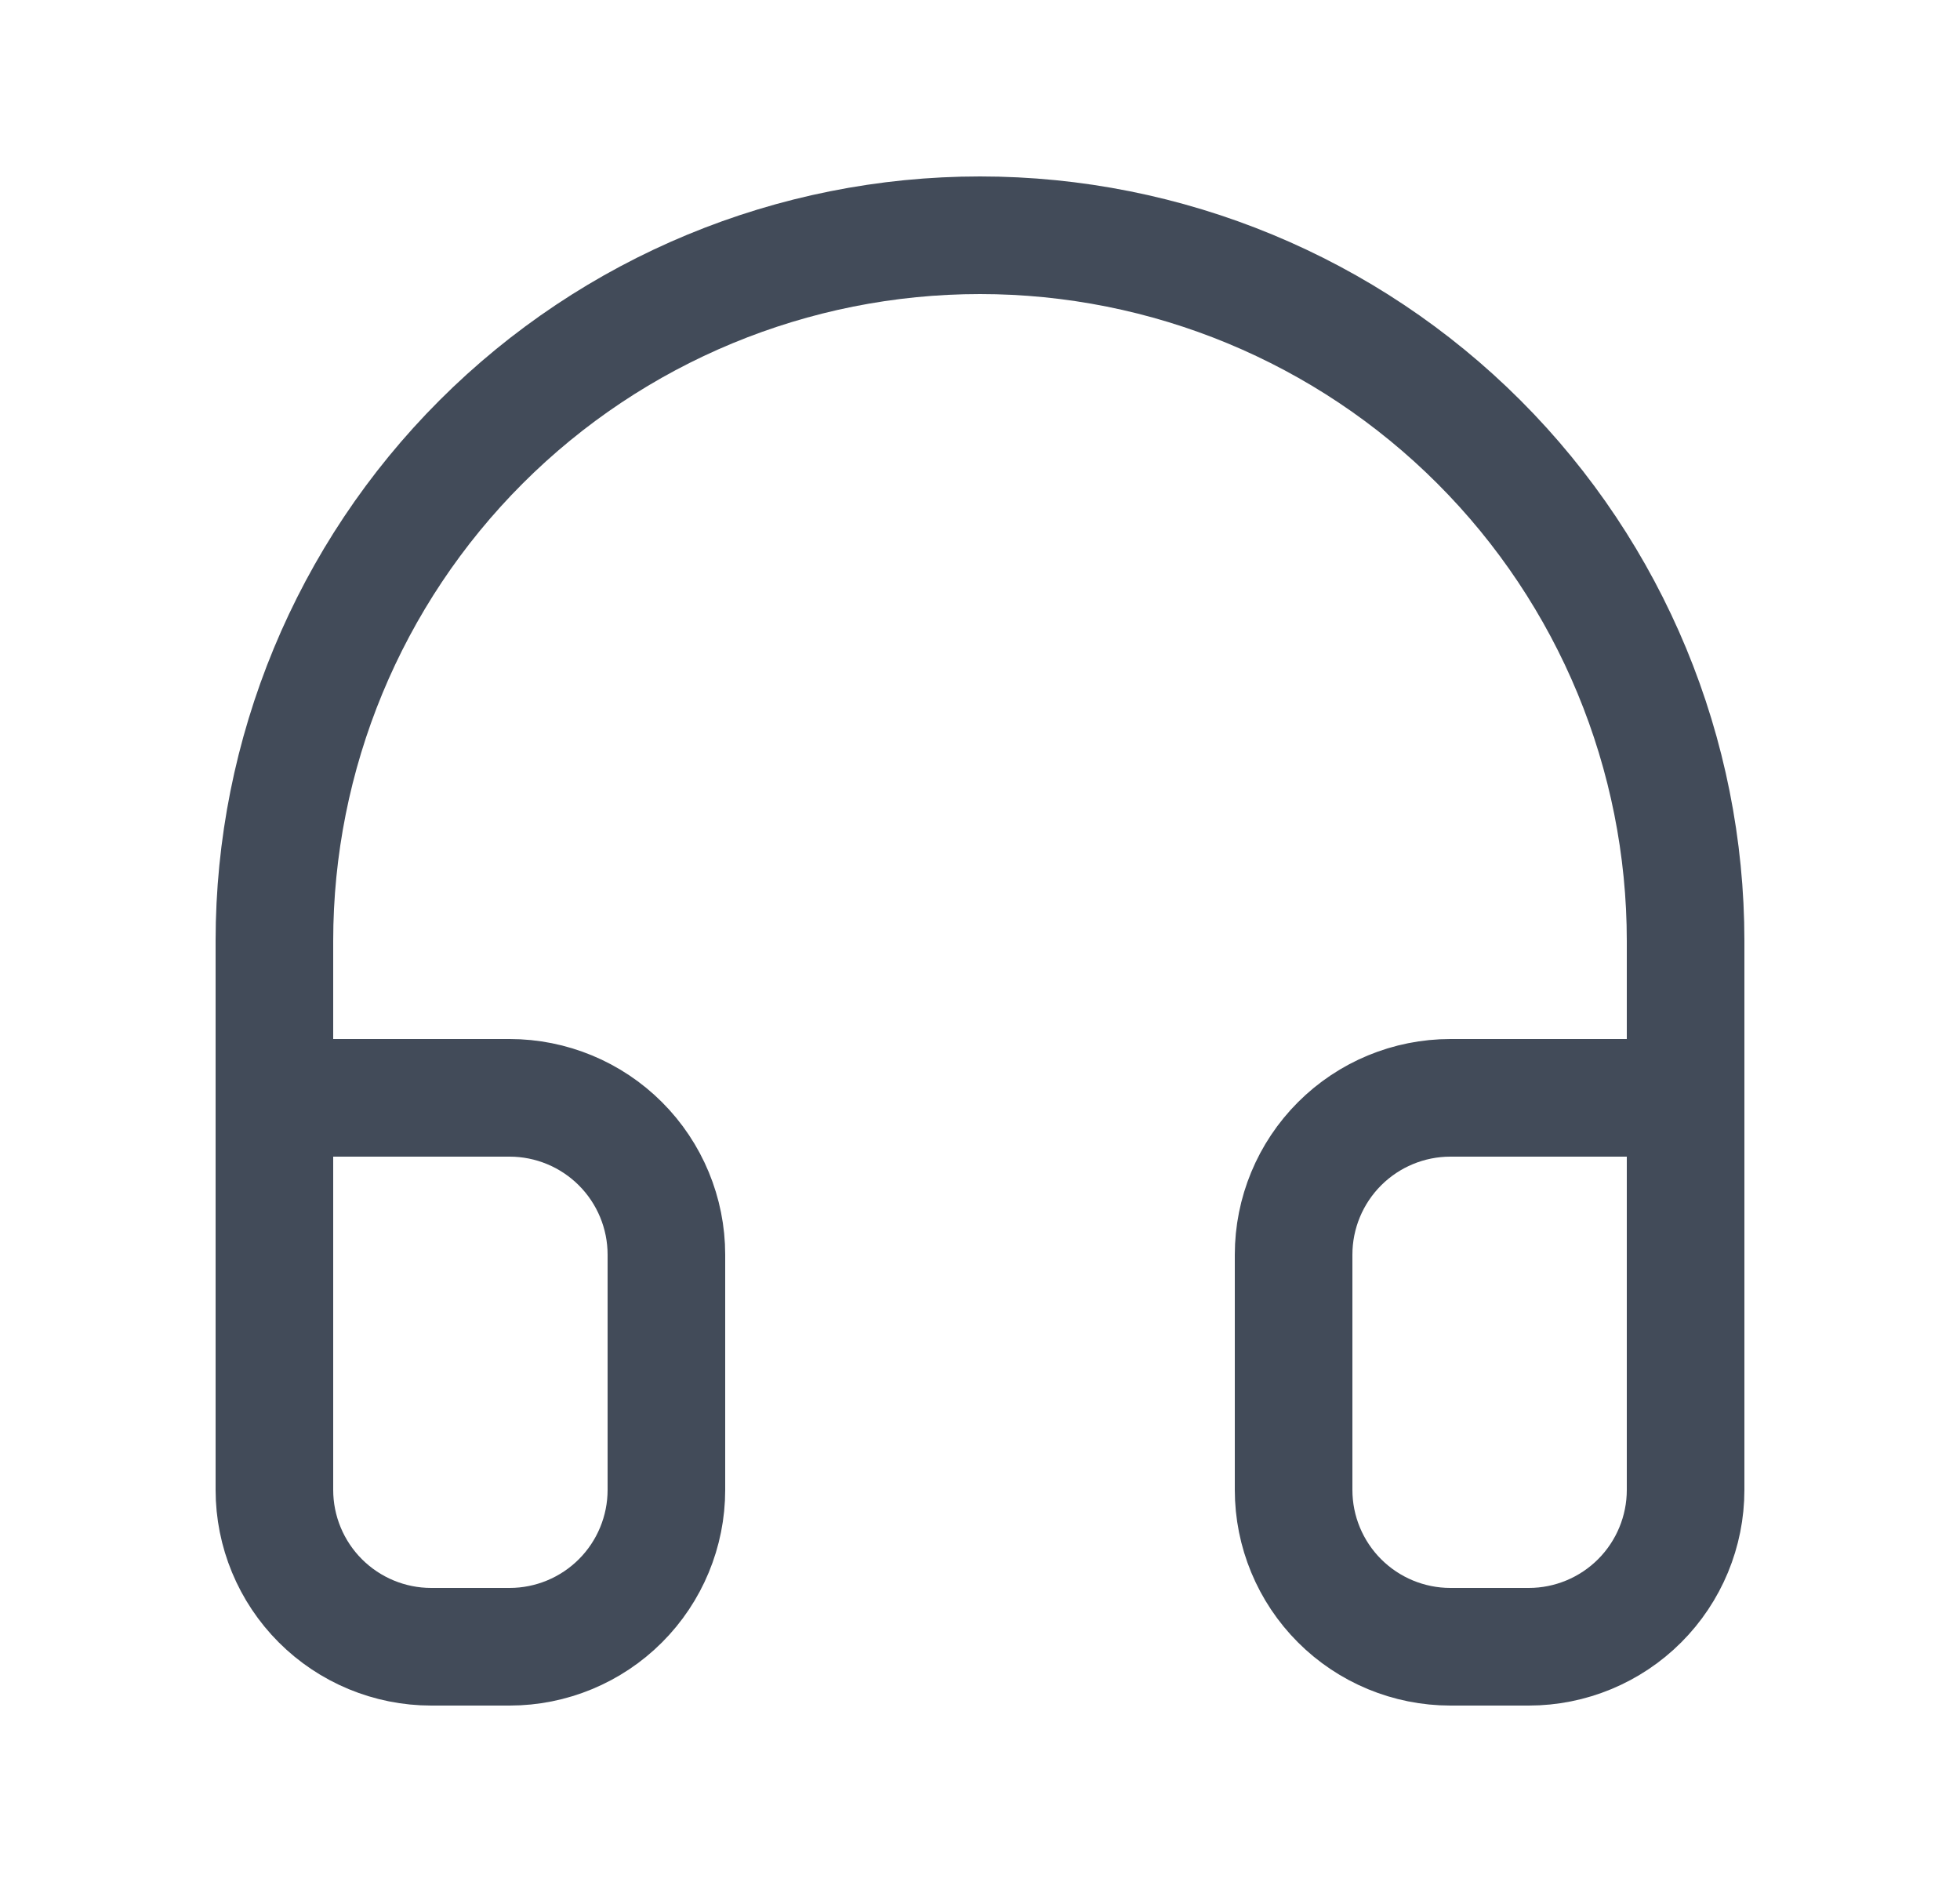
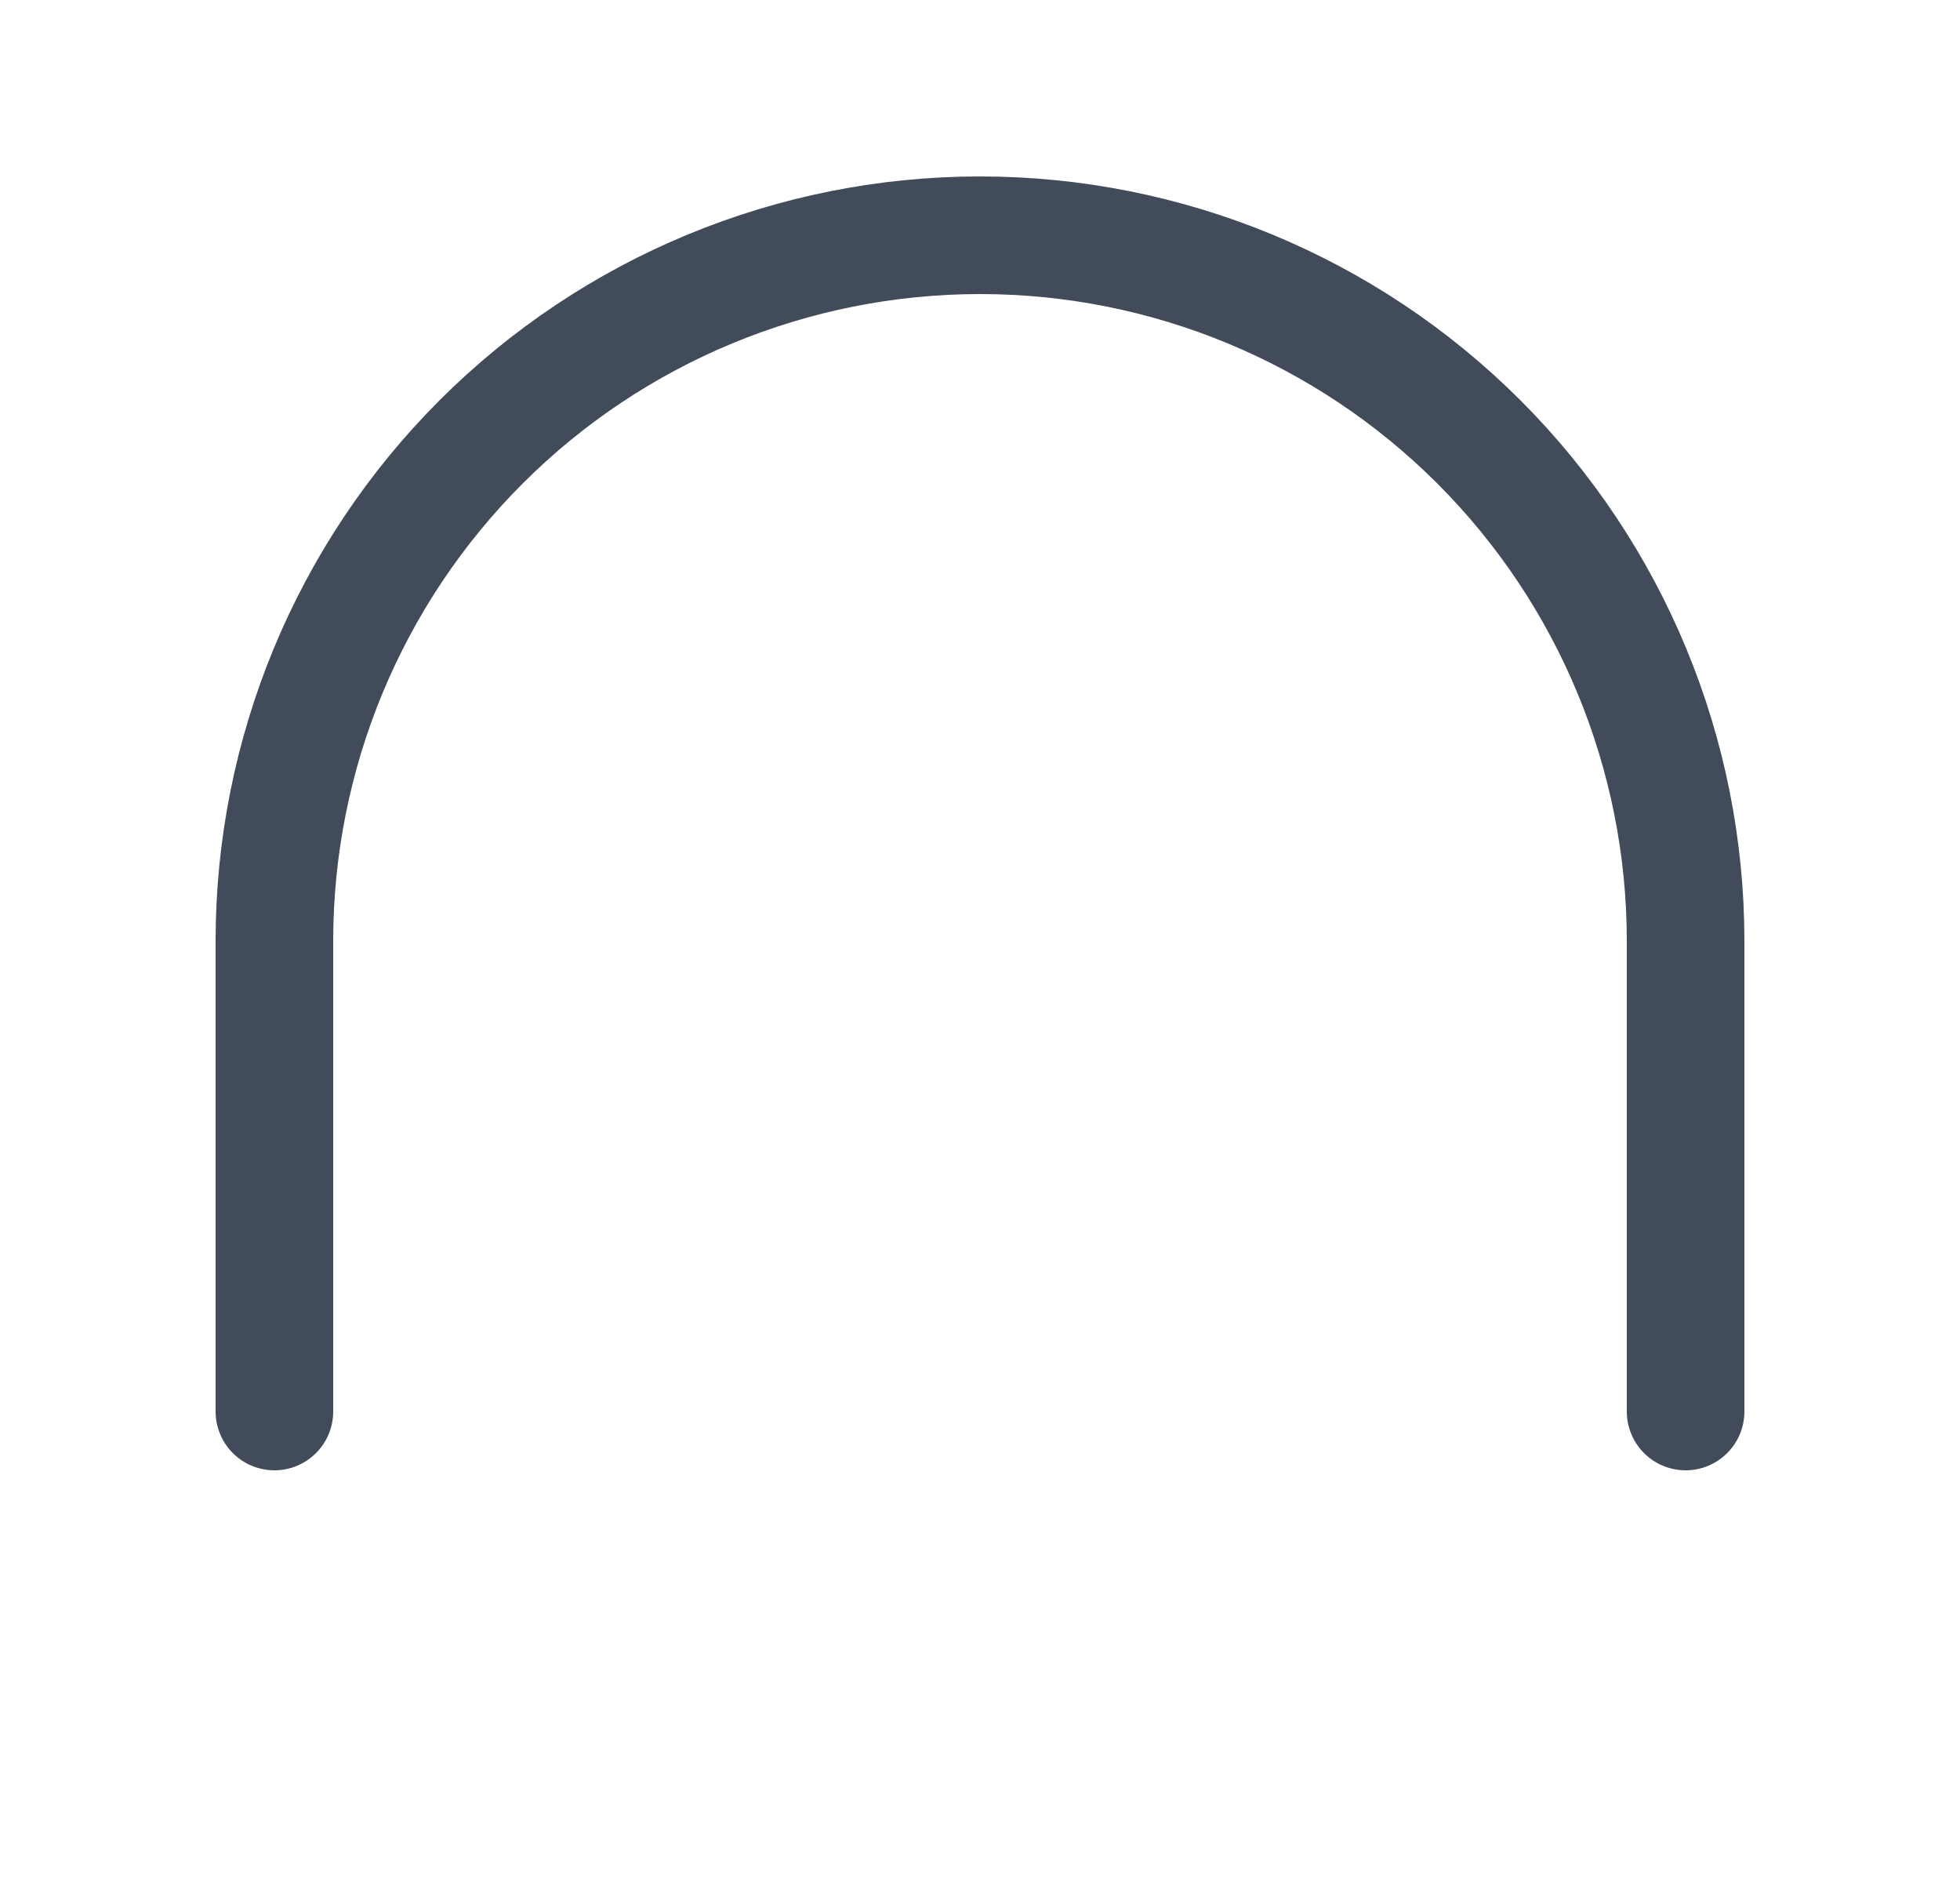
<svg xmlns="http://www.w3.org/2000/svg" width="25" height="24" viewBox="0 0 25 24" fill="none">
  <path d="M3.5 18V12C3.5 9.613 4.448 7.324 6.136 5.636C7.824 3.948 10.113 3 12.5 3C14.887 3 17.176 3.948 18.864 5.636C20.552 7.324 21.5 9.613 21.5 12V18" stroke="#424B59" stroke-width="1.5" stroke-linecap="round" stroke-linejoin="round" />
-   <path d="M21.5 19C21.5 19.53 21.289 20.039 20.914 20.414C20.539 20.789 20.03 21 19.5 21H18.5C17.97 21 17.461 20.789 17.086 20.414C16.711 20.039 16.5 19.53 16.5 19V16C16.5 15.47 16.711 14.961 17.086 14.586C17.461 14.211 17.97 14 18.5 14H21.5V19ZM3.5 19C3.5 19.53 3.711 20.039 4.086 20.414C4.461 20.789 4.97 21 5.5 21H6.5C7.03 21 7.539 20.789 7.914 20.414C8.289 20.039 8.5 19.53 8.5 19V16C8.5 15.47 8.289 14.961 7.914 14.586C7.539 14.211 7.03 14 6.5 14H3.5V19Z" stroke="#424B59" stroke-width="1.5" stroke-linecap="round" stroke-linejoin="round" />
</svg>